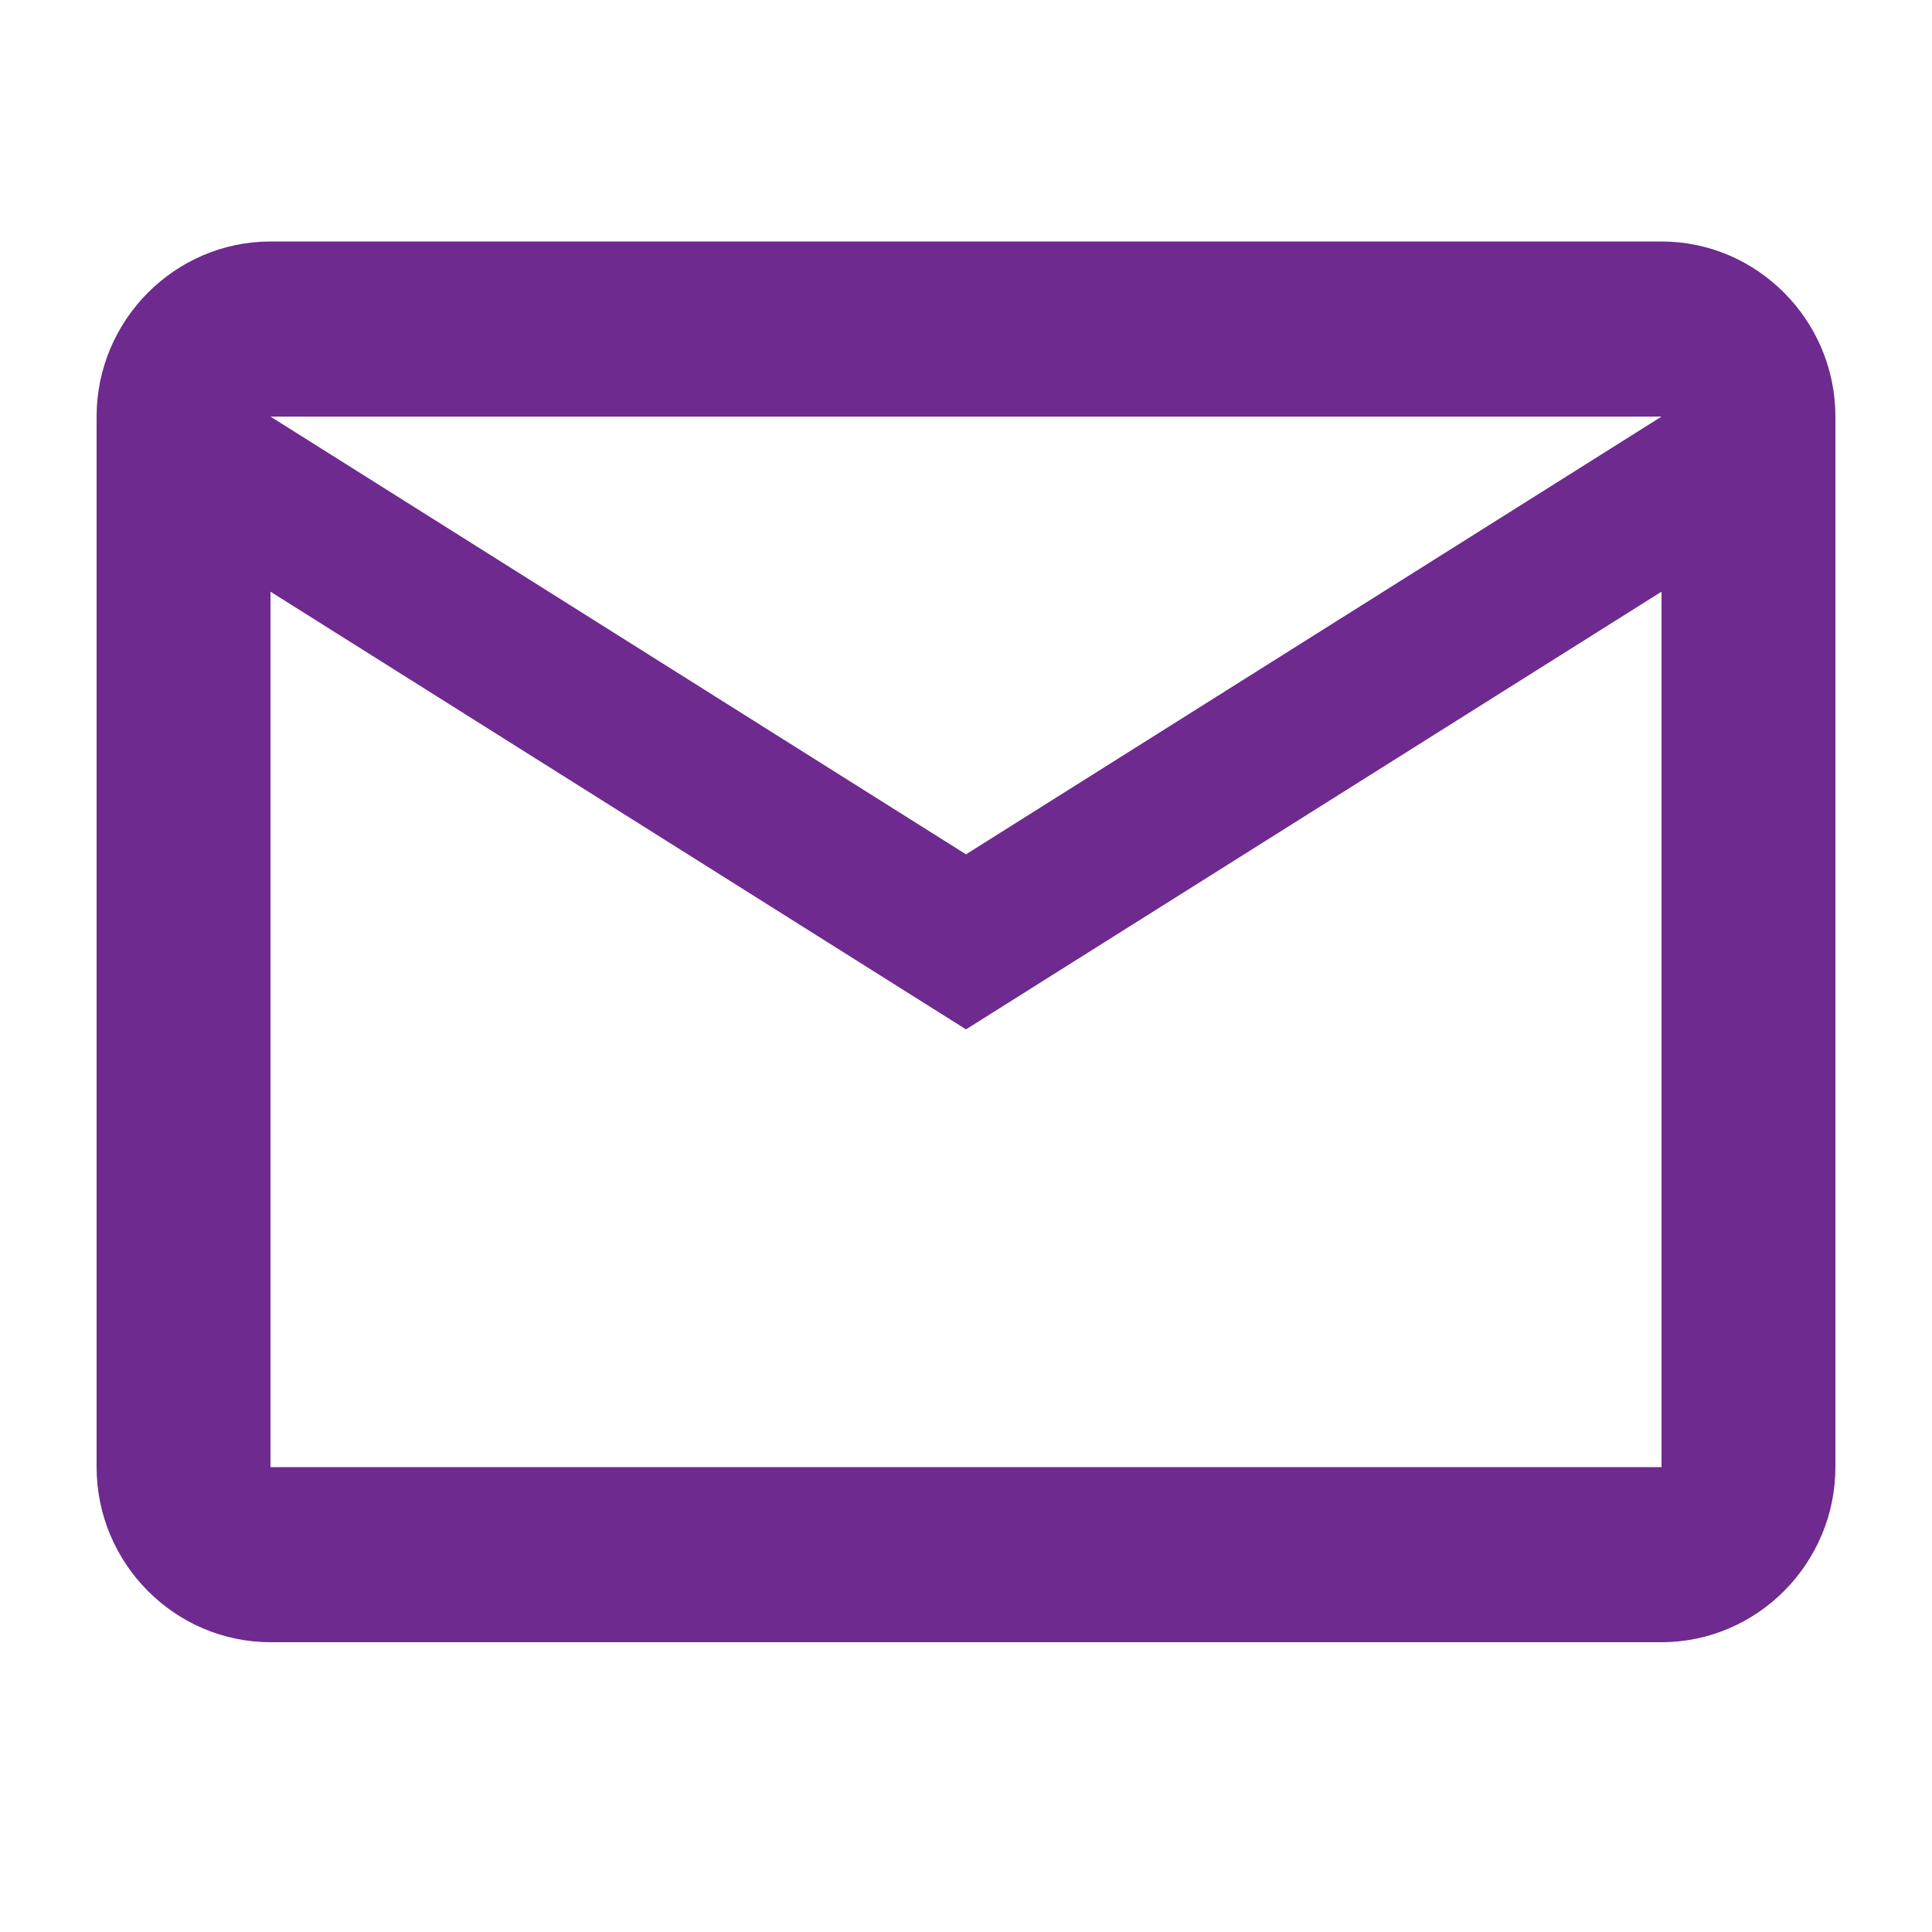
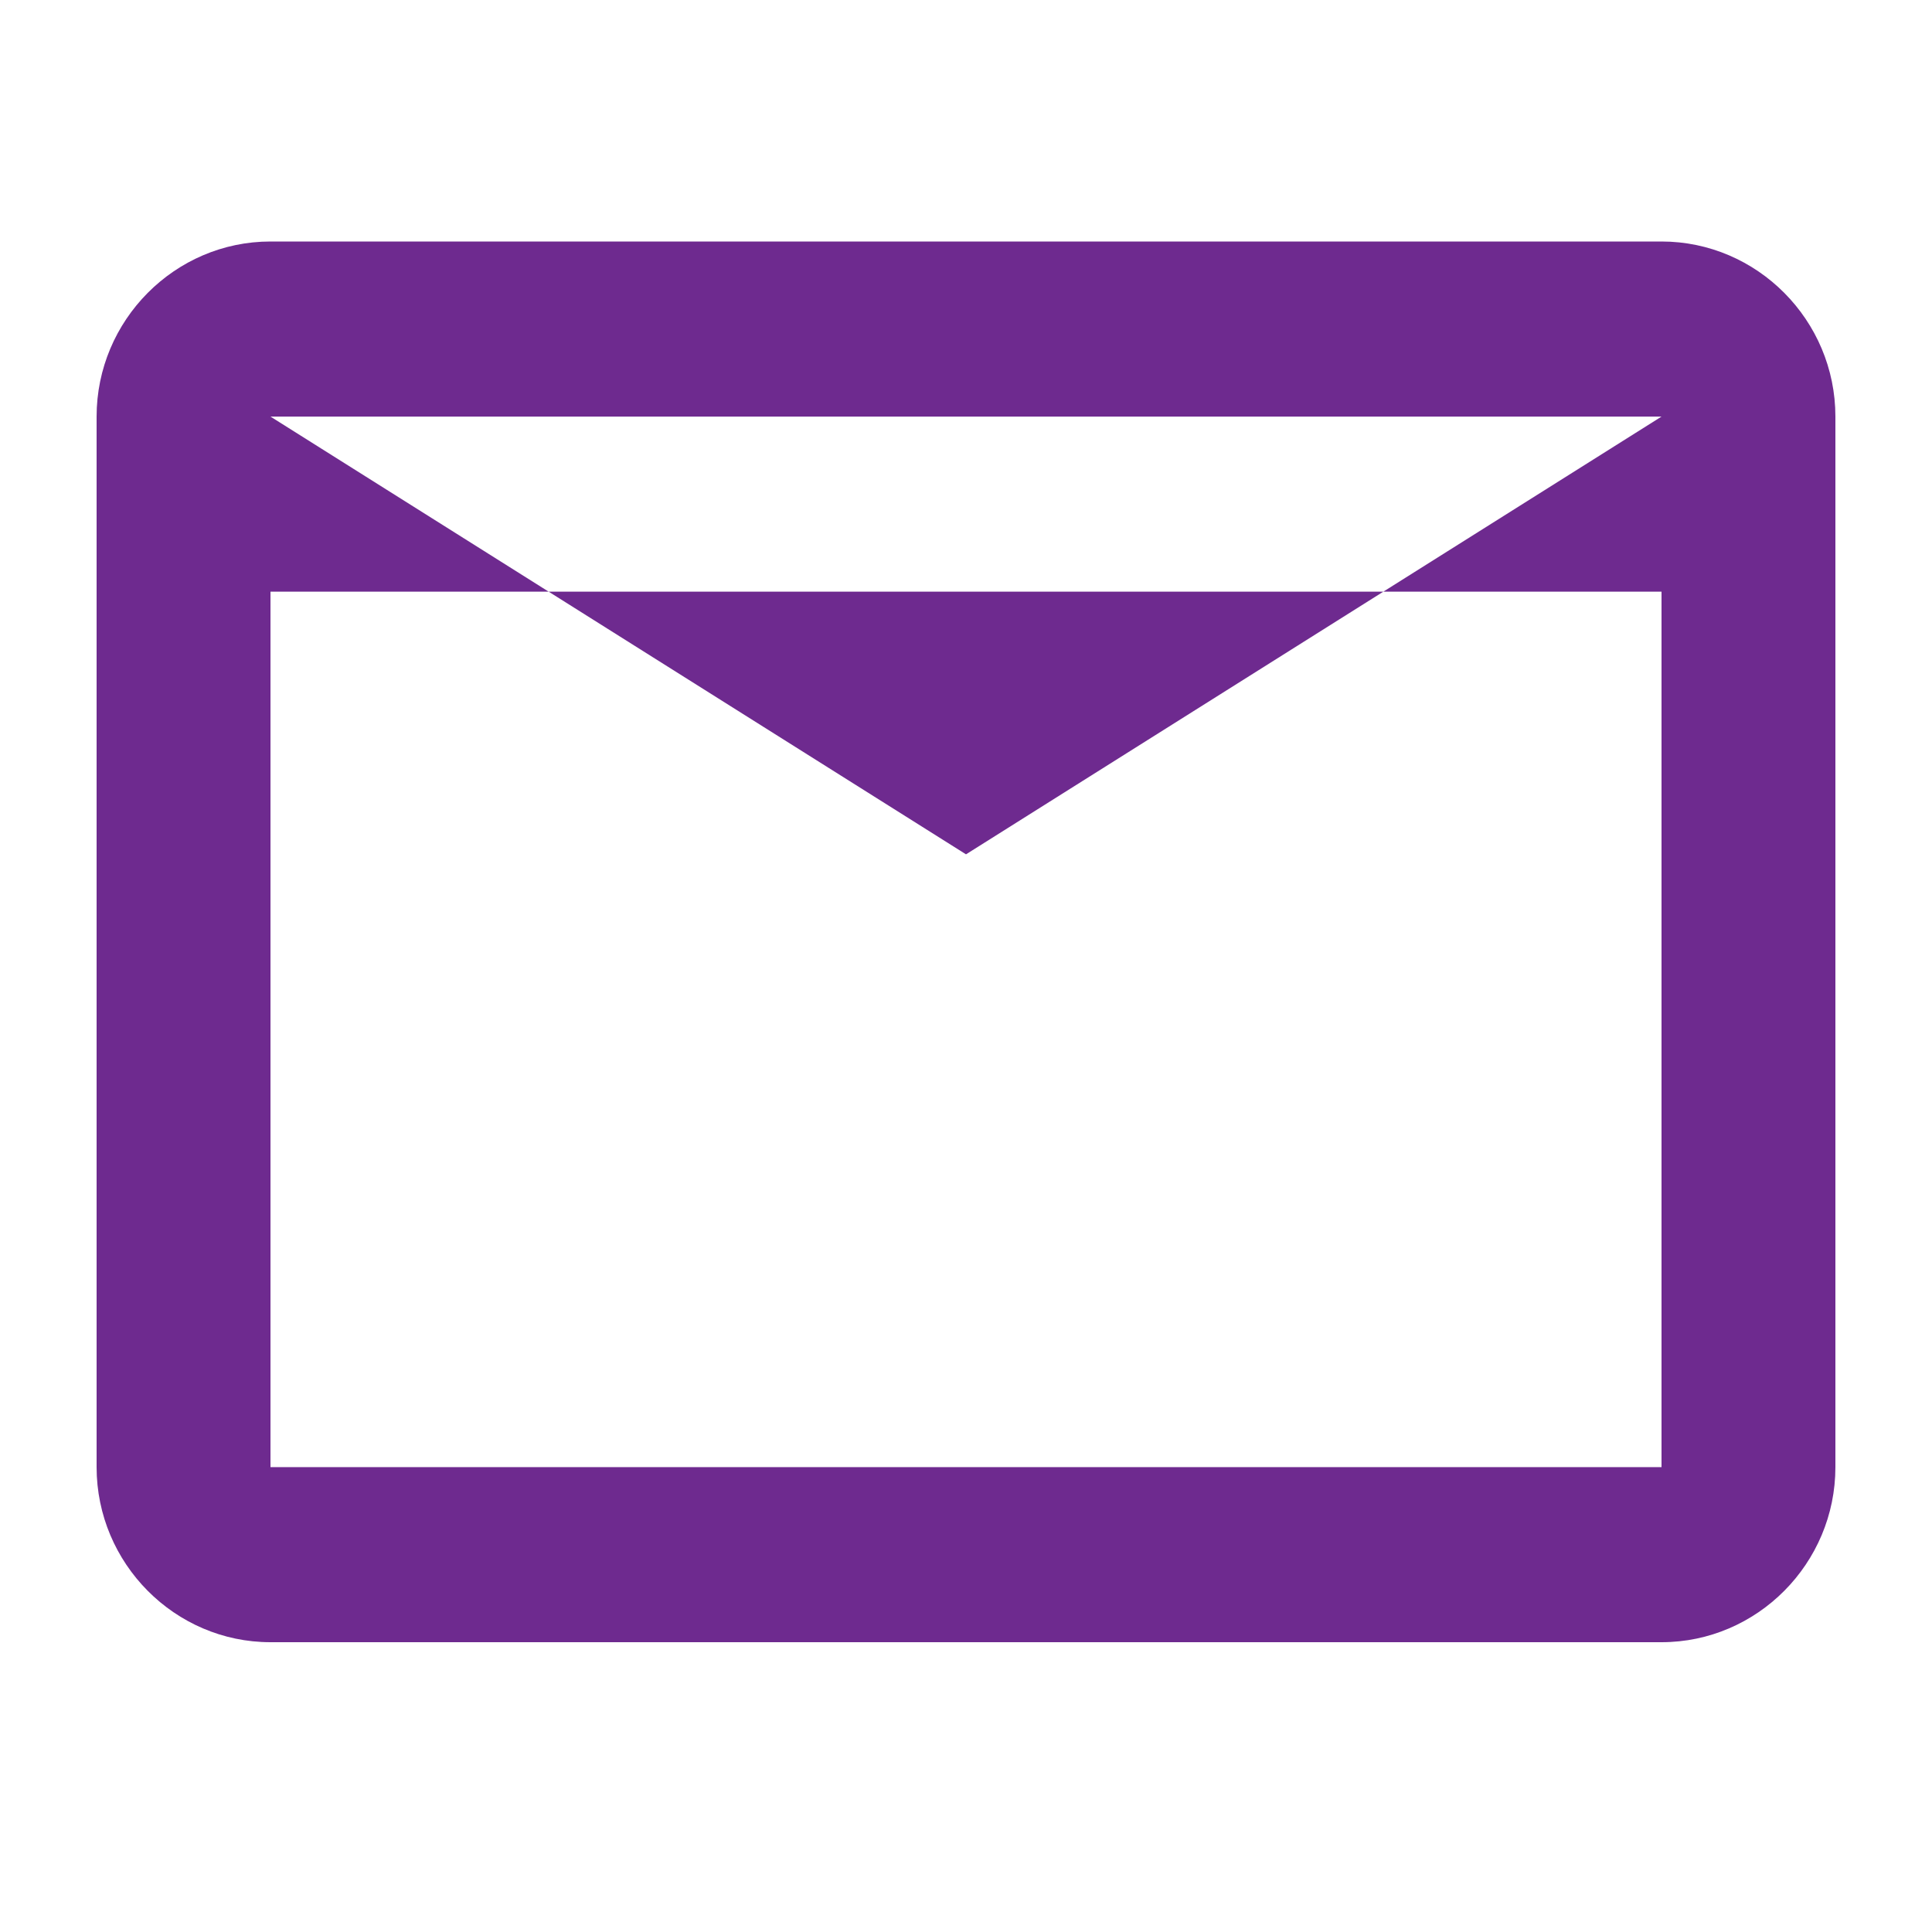
<svg xmlns="http://www.w3.org/2000/svg" width="40" height="40" viewBox="0 0 40 40" fill="none">
-   <path d="M38 8.625C38 6.631 36.38 5 34.4 5H5.6C3.62 5 2 6.631 2 8.625V30.375C2 32.369 3.62 34 5.6 34H34.4C36.38 34 38 32.369 38 30.375V8.625ZM34.4 8.625L20 17.688L5.6 8.625H34.4ZM34.4 30.375H5.6V12.25L20 21.312L34.4 12.25V30.375Z" fill="#6E2A8F" />
+   <path d="M38 8.625C38 6.631 36.38 5 34.4 5H5.6C3.62 5 2 6.631 2 8.625V30.375C2 32.369 3.62 34 5.6 34H34.4C36.38 34 38 32.369 38 30.375V8.625ZM34.4 8.625L20 17.688L5.6 8.625H34.4ZM34.4 30.375H5.6V12.25L34.4 12.25V30.375Z" fill="#6E2A8F" />
</svg>